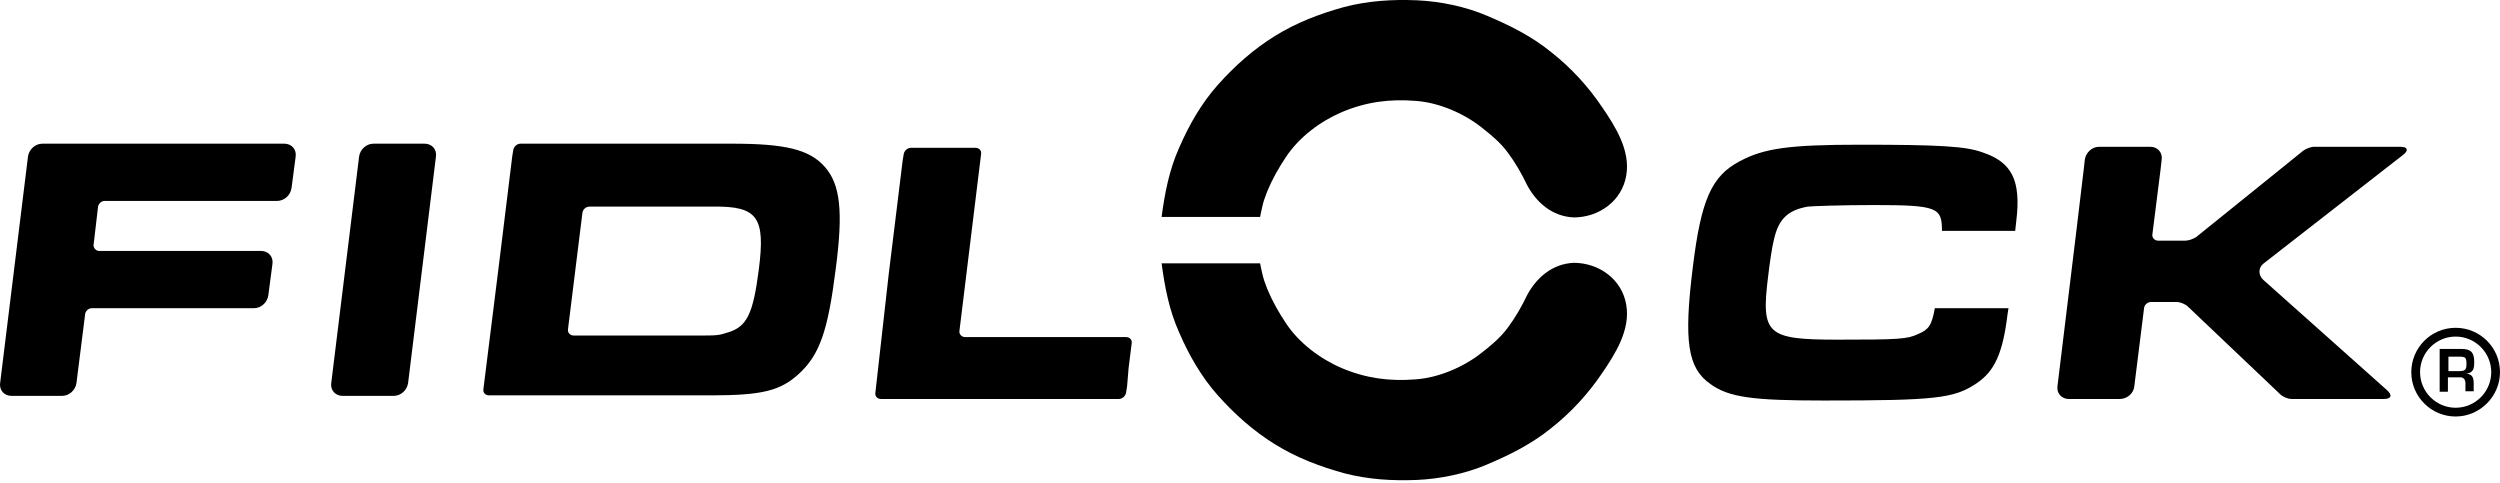
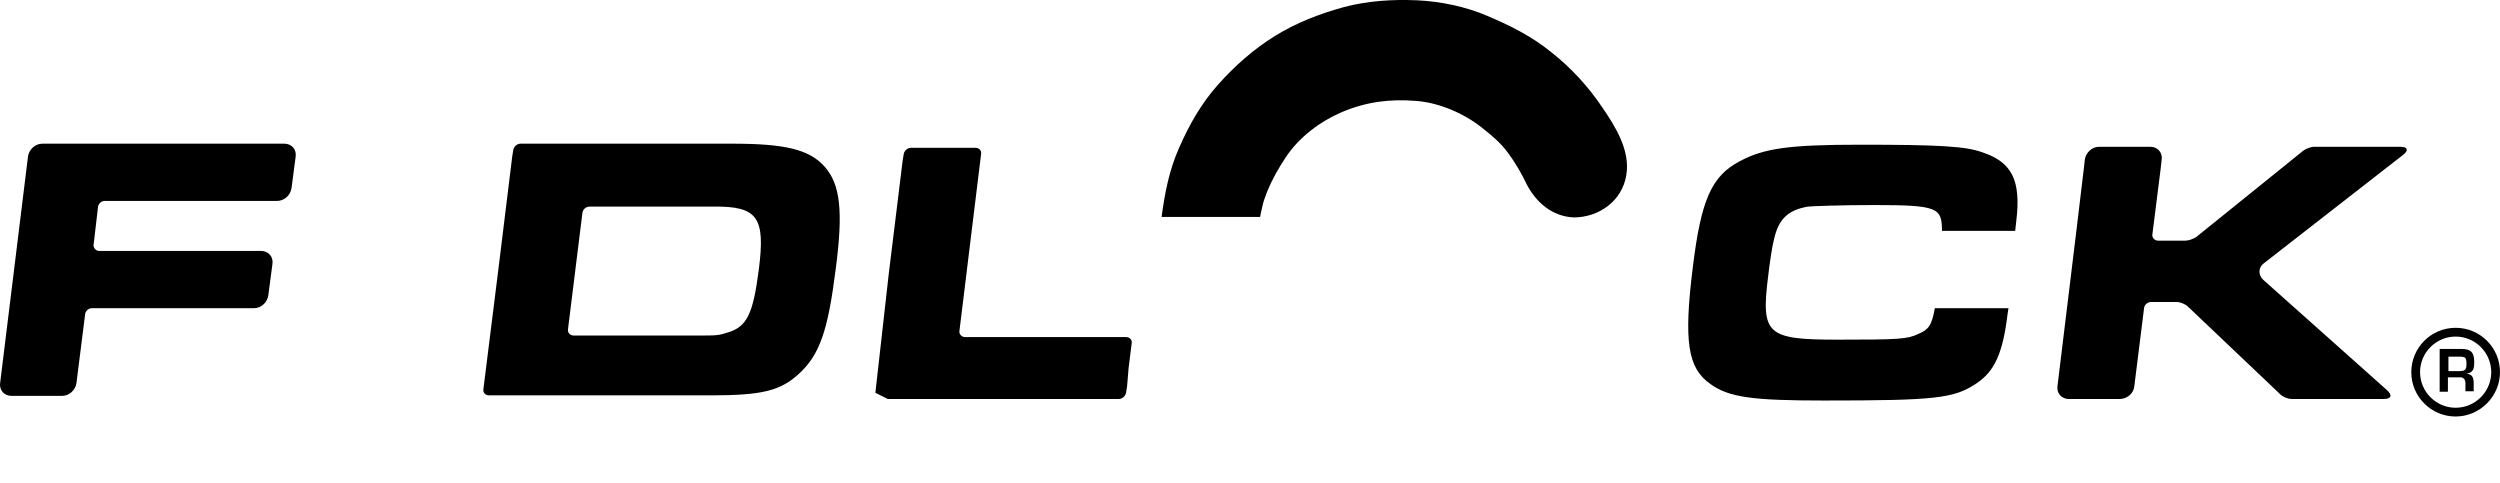
<svg xmlns="http://www.w3.org/2000/svg" version="1.1" viewBox="0 0 600 116" height="116px" width="600px">
  <title>logo</title>
  <g fill-rule="evenodd" fill="none" stroke-width="1" stroke="none" id="Page-1">
    <g fill-rule="nonzero" fill="#000000" transform="translate(-252, -403)" id="Artboard">
      <g transform="translate(252, 403)" id="logo">
        <path id="Path" d="M464.336,74.092 C463.593,78.053 462.974,79.043 460.375,80.157 C457.775,81.395 455.795,81.519 441.065,81.519 C423.983,81.519 422.621,80.281 424.354,66.294 C424.726,63.075 425.344,58.991 425.716,57.629 C426.83,52.554 429.058,50.45 433.885,49.583 C435.247,49.459 441.931,49.212 449.729,49.212 C465.078,49.212 466.069,49.831 466.069,55.401 L483.645,55.401 L483.893,53.173 C485.131,43.147 482.779,38.938 475.847,36.586 C471.886,35.101 465.45,34.73 446.387,34.73 C429.305,34.73 423.364,35.596 417.546,38.691 C410.738,42.28 408.263,47.974 406.282,64.066 C404.054,82.014 405.044,88.327 410.491,92.164 C414.947,95.382 420.641,96.125 437.723,96.125 C464.707,96.125 469.039,95.63 474.486,91.917 C478.694,89.07 480.675,84.737 481.789,75.577 L482.036,73.968 L464.336,73.968 L464.336,74.092 Z" />
        <path id="Path" d="M68.235,34.482 L10.182,34.482 C8.449,34.482 6.963,35.844 6.716,37.576 L0.032,91.917 C-0.216,93.649 1.022,95.011 2.755,95.011 L14.885,95.011 C16.618,95.011 18.104,93.649 18.351,91.917 L20.455,75.206 C20.703,74.463 21.322,73.968 22.065,73.968 L45.831,73.968 L60.932,73.968 C62.665,73.968 64.15,72.607 64.398,70.874 L65.388,63.323 C65.636,61.59 64.398,60.228 62.665,60.228 L47.564,60.228 L23.798,60.228 C23.055,60.228 22.56,59.61 22.436,58.991 L23.55,49.459 C23.798,48.717 24.416,48.222 25.159,48.222 L56.723,48.222 L66.502,48.222 L66.502,48.222 C68.235,48.222 69.72,46.86 69.968,45.127 L70.958,37.576 C71.206,35.844 69.968,34.482 68.235,34.482" />
-         <path id="Path" d="M79.499,91.917 C79.252,93.649 80.489,95.011 82.222,95.011 L94.477,95.011 C96.21,95.011 97.695,93.649 97.943,91.917 L104.627,37.576 C104.874,35.844 103.637,34.482 101.904,34.482 L89.649,34.482 C87.916,34.482 86.431,35.844 86.183,37.576 L79.499,91.917 Z" />
        <path id="Shape" d="M197.958,40.052 C194.245,35.844 188.427,34.482 175.677,34.482 L126.536,34.482 L124.927,34.482 C124.061,34.482 123.318,35.225 123.194,35.967 L122.946,37.453 L122.946,37.453 L119.604,64.685 L116.015,93.402 C115.891,94.268 116.51,94.887 117.376,94.887 L118.985,94.887 L170.602,94.887 C182.98,94.887 187.313,93.773 191.769,89.688 C196.72,85.109 198.701,79.415 200.557,64.685 C202.414,50.697 201.671,44.261 197.958,40.052 M182.114,64.685 C180.752,75.33 179.267,78.424 174.687,79.786 C172.459,80.529 172.088,80.529 167.013,80.529 L137.676,80.529 C136.81,80.529 136.191,79.786 136.315,79.043 L139.781,51.069 C139.905,50.202 140.647,49.583 141.514,49.583 L171.221,49.583 C181.866,49.459 183.723,52.183 182.114,64.685" />
-         <path id="Path" d="M270.865,88.327 L271.608,82.385 C271.732,81.519 271.113,80.9 270.246,80.9 L268.637,80.9 L231.627,80.9 C230.76,80.9 230.141,80.157 230.265,79.415 L235.464,36.958 C235.588,36.091 234.969,35.472 234.102,35.472 L232.493,35.472 L220.239,35.472 L218.63,35.472 C217.763,35.472 217.02,36.215 216.897,36.958 L216.649,38.443 L216.649,38.443 L213.307,65.675 L210.089,94.268 C209.965,95.135 210.584,95.754 211.45,95.754 L213.059,95.754 L266.904,95.754 L268.513,95.754 C269.38,95.754 270.123,95.011 270.246,94.268 L270.494,92.783 C270.494,92.783 270.494,92.783 270.494,92.783 L270.865,88.327 Z" />
+         <path id="Path" d="M270.865,88.327 L271.608,82.385 C271.732,81.519 271.113,80.9 270.246,80.9 L268.637,80.9 L231.627,80.9 C230.76,80.9 230.141,80.157 230.265,79.415 L235.464,36.958 C235.588,36.091 234.969,35.472 234.102,35.472 L232.493,35.472 L220.239,35.472 L218.63,35.472 C217.763,35.472 217.02,36.215 216.897,36.958 L216.649,38.443 L216.649,38.443 L213.307,65.675 L210.089,94.268 L213.059,95.754 L266.904,95.754 L268.513,95.754 C269.38,95.754 270.123,95.011 270.246,94.268 L270.494,92.783 C270.494,92.783 270.494,92.783 270.494,92.783 L270.865,88.327 Z" />
        <path id="Path" d="M576.11,35.225 L570.911,35.225 L556.924,35.225 L555.439,35.225 C554.572,35.225 553.334,35.72 552.716,36.215 L546.279,41.414 L527.093,56.886 C526.35,57.382 525.236,57.753 524.493,57.753 L517.933,57.753 C517.066,57.753 516.448,57.01 516.571,56.267 L518.552,40.547 L518.552,40.547 L518.799,38.319 C519.047,36.586 517.809,35.225 516.076,35.225 L503.822,35.225 C502.089,35.225 500.604,36.586 500.356,38.319 L500.108,40.547 L500.108,40.547 L498.375,55.03 L493.796,92.659 C493.548,94.392 494.786,95.754 496.519,95.754 L508.773,95.754 C510.506,95.754 512.115,94.392 512.239,92.659 L514.591,73.844 C514.715,73.102 515.457,72.483 516.2,72.483 L522.389,72.483 C523.256,72.483 524.493,72.978 525.112,73.597 L547.269,94.64 C547.888,95.259 549.126,95.754 549.992,95.754 L551.601,95.754 L562.618,95.754 L572.149,95.754 C573.882,95.754 574.253,94.887 572.892,93.649 L543.184,67.16 C541.947,66.046 541.947,64.189 543.308,63.199 L576.853,37.081 C578.091,36.091 577.843,35.225 576.11,35.225" />
        <path id="Path" d="M366.548,44.508 C365.187,41.661 363.701,39.062 361.845,36.586 C360.112,34.234 357.884,32.378 355.656,30.645 C351.323,27.179 345.258,24.579 339.688,24.208 C333.499,23.713 327.805,24.456 321.987,26.931 C316.788,29.159 311.713,32.997 308.619,37.7 C306.886,40.3 305.4,42.899 304.162,45.87 C303.667,47.108 303.172,48.469 302.925,49.707 C302.801,50.078 302.43,52.059 302.43,52.059 L301.811,52.059 L279.901,52.059 L278.787,52.059 C279.53,46.365 280.644,40.671 282.996,35.472 C285.348,30.026 288.318,24.827 292.279,20.371 C296.364,15.791 300.82,11.83 306.019,8.612 C311.218,5.393 316.788,3.289 322.606,1.68 C328.3,0.195 334.118,-0.177 340.059,0.071 C345.629,0.318 351.695,1.556 356.893,3.784 C362.463,6.136 367.662,8.735 372.366,12.573 C377.07,16.286 381.154,20.742 384.497,25.693 C387.715,30.397 391.305,36.091 390.314,42.033 C389.324,48.222 383.754,52.183 377.689,52.183 C372.49,51.935 368.776,48.593 366.548,44.508" />
-         <path id="Path" d="M366.548,70.75 C365.187,73.597 363.701,76.196 361.845,78.672 C360.112,81.024 357.884,82.88 355.656,84.613 C351.323,88.079 345.258,90.679 339.688,91.05 C333.499,91.545 327.805,90.802 321.987,88.327 C316.788,86.099 311.713,82.262 308.619,77.558 C306.886,74.958 305.4,72.359 304.162,69.388 C303.667,68.15 303.172,66.789 302.925,65.551 C302.801,65.18 302.43,63.199 302.43,63.199 L301.811,63.199 L279.901,63.199 L278.787,63.199 C279.53,68.893 280.644,74.587 282.996,79.786 C285.348,85.232 288.318,90.431 292.279,94.887 C296.364,99.467 300.82,103.428 306.019,106.647 C311.218,109.865 316.788,111.969 322.606,113.578 C328.3,115.064 334.118,115.435 340.059,115.187 C345.629,114.94 351.695,113.702 356.893,111.474 C362.463,109.122 367.662,106.523 372.366,102.686 C377.07,98.972 381.154,94.516 384.497,89.565 C387.715,84.861 391.305,79.167 390.314,73.226 C389.324,67.036 383.754,63.075 377.689,63.075 C372.49,63.323 368.776,66.665 366.548,70.75" />
        <path id="Shape" d="M587.498,90.679 L587.498,94.021 L585.518,94.021 L585.518,83.747 L590.716,83.747 C592.944,83.747 593.811,84.49 593.811,86.841 C593.811,88.327 593.687,89.441 591.954,89.688 L591.954,89.688 C593.316,89.812 593.687,90.555 593.687,92.04 L593.687,93.897 L591.707,93.897 L591.707,92.04 C591.707,91.174 591.335,90.555 590.469,90.555 L587.498,90.555 L587.498,90.679 Z M590.097,89.07 C591.583,89.07 591.954,88.822 591.954,87.337 C591.954,85.851 591.707,85.604 590.345,85.604 L587.622,85.604 L587.622,89.07 L590.097,89.07 L590.097,89.07 Z" />
        <path id="Shape" d="M589.355,99.962 C583.537,99.962 578.71,95.259 578.71,89.317 C578.71,83.499 583.413,78.672 589.355,78.672 C595.173,78.672 600,83.376 600,89.317 C600,95.135 595.173,99.962 589.355,99.962 M589.355,80.776 C584.651,80.776 580.814,84.613 580.814,89.317 C580.814,94.021 584.651,97.858 589.355,97.858 C594.058,97.858 597.896,94.021 597.896,89.317 C597.896,84.613 594.058,80.776 589.355,80.776" />
      </g>
    </g>
  </g>
</svg>